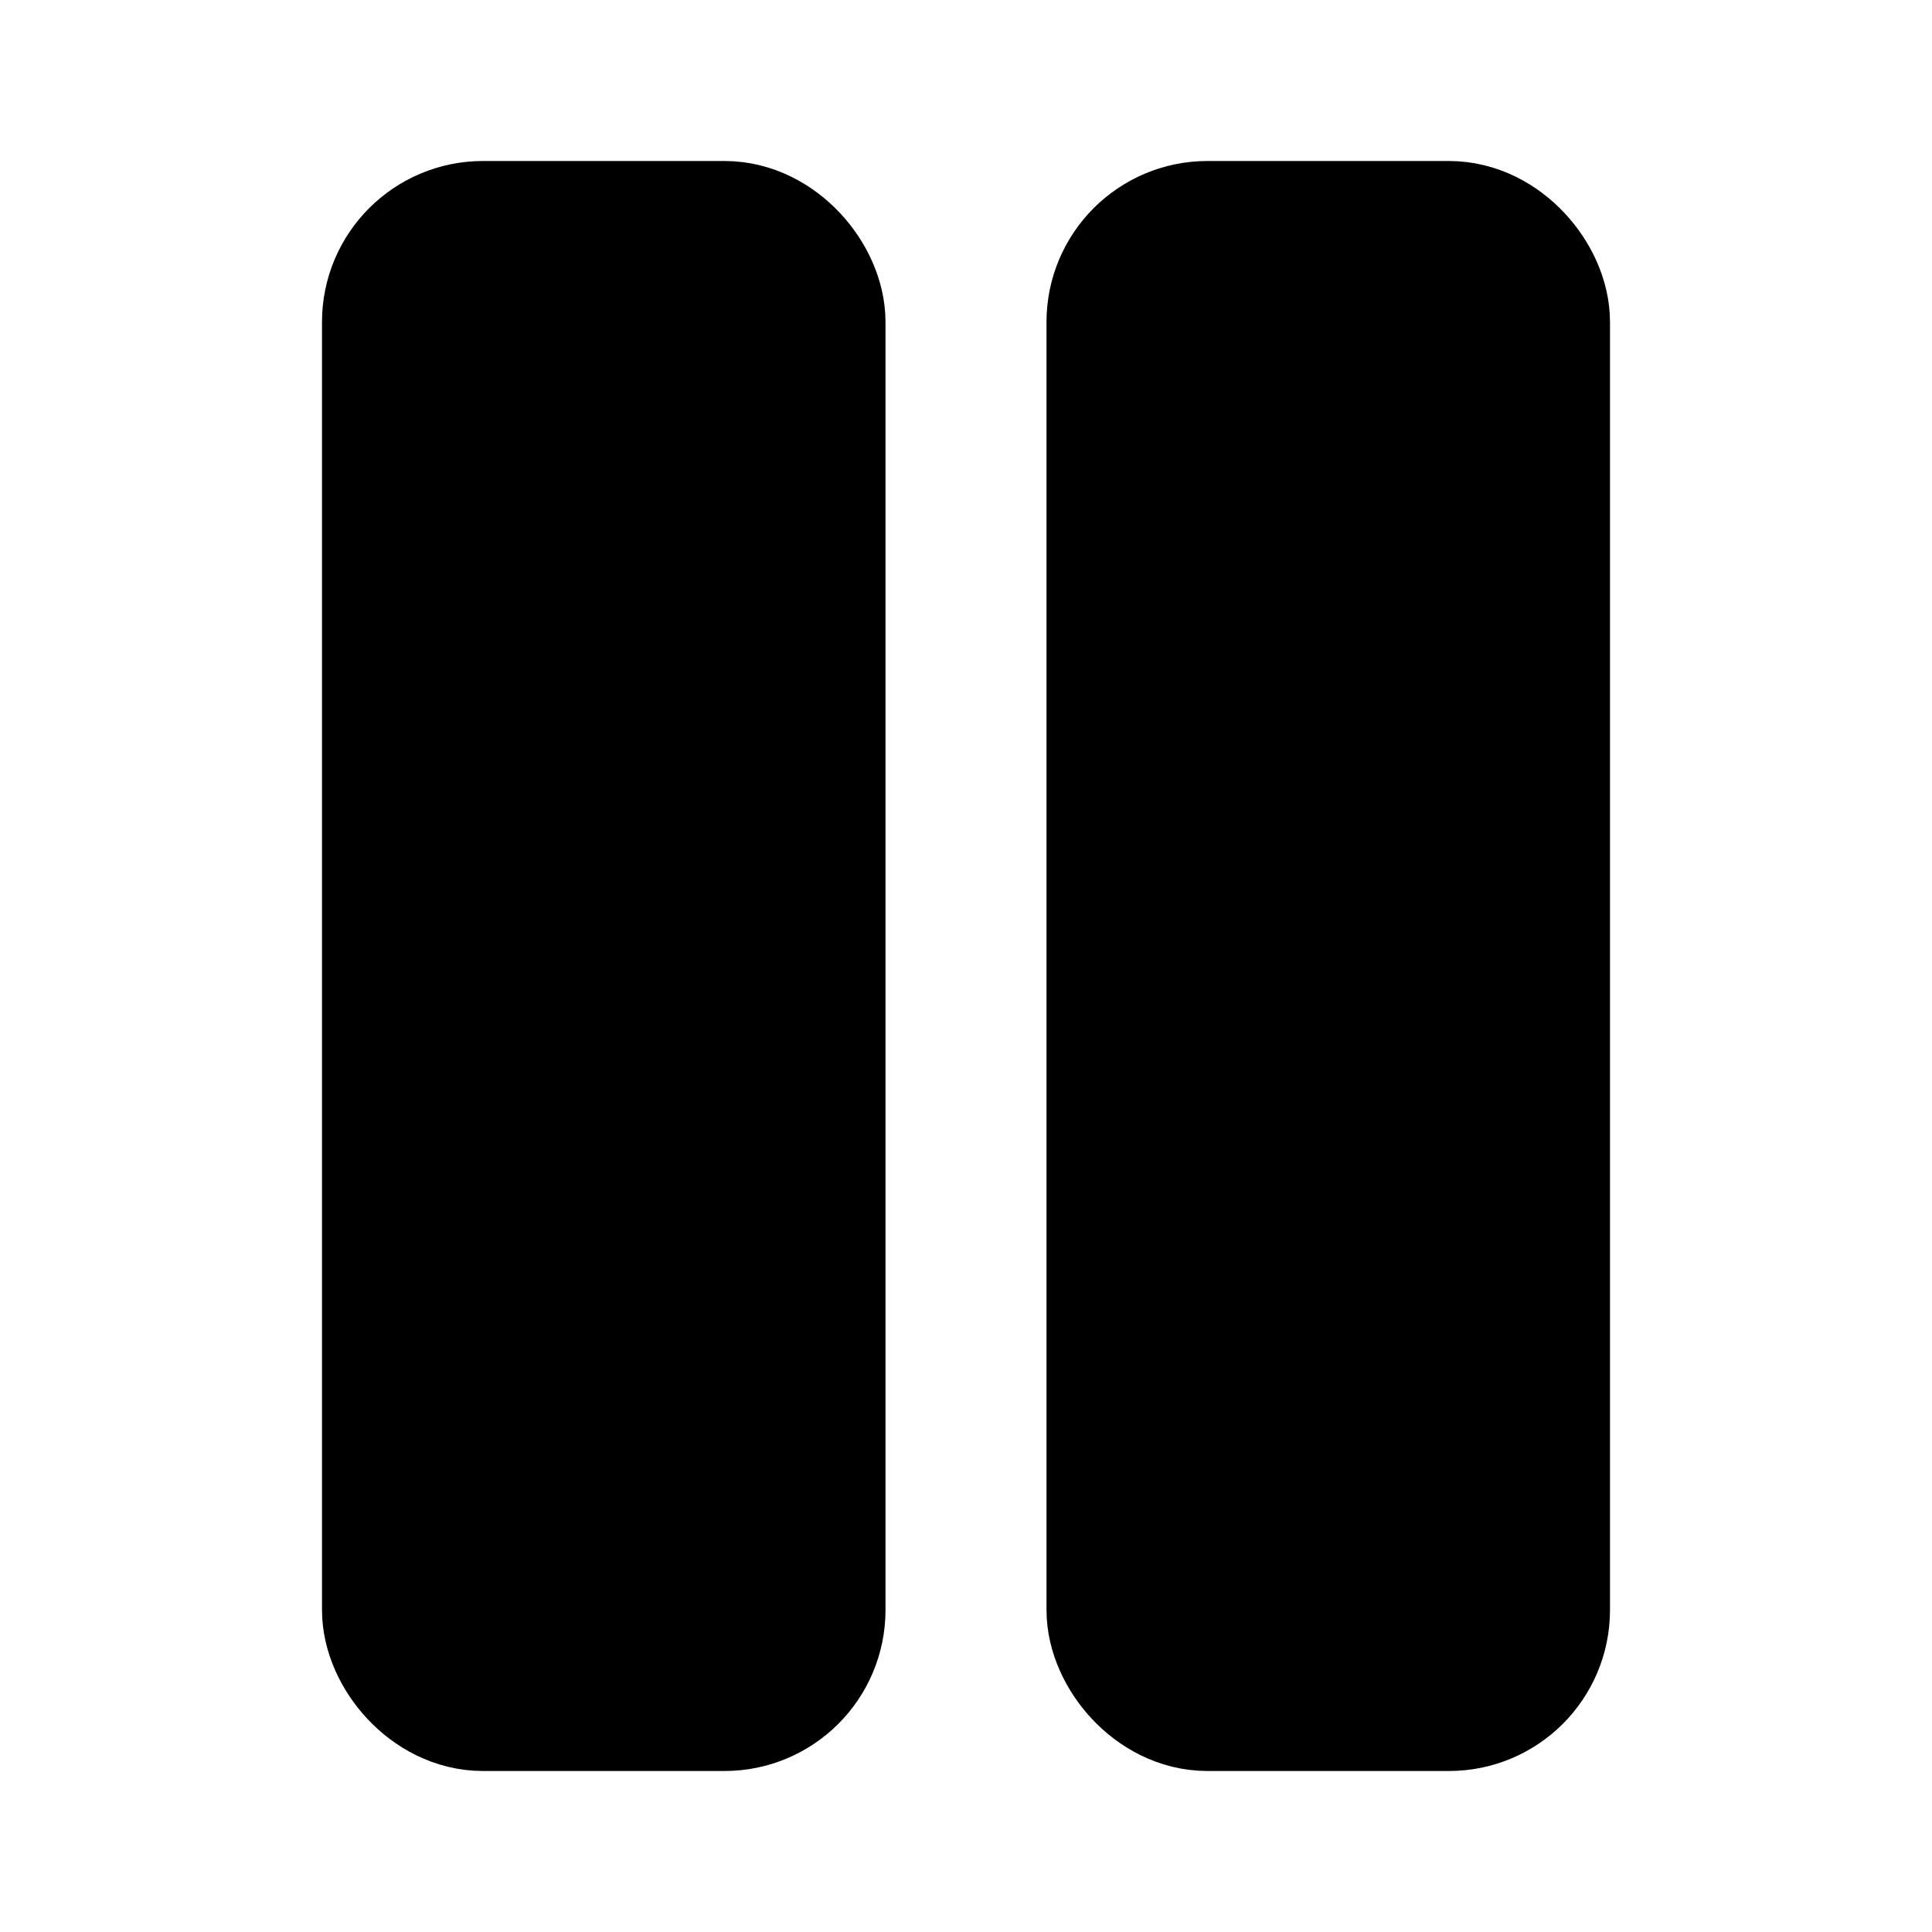
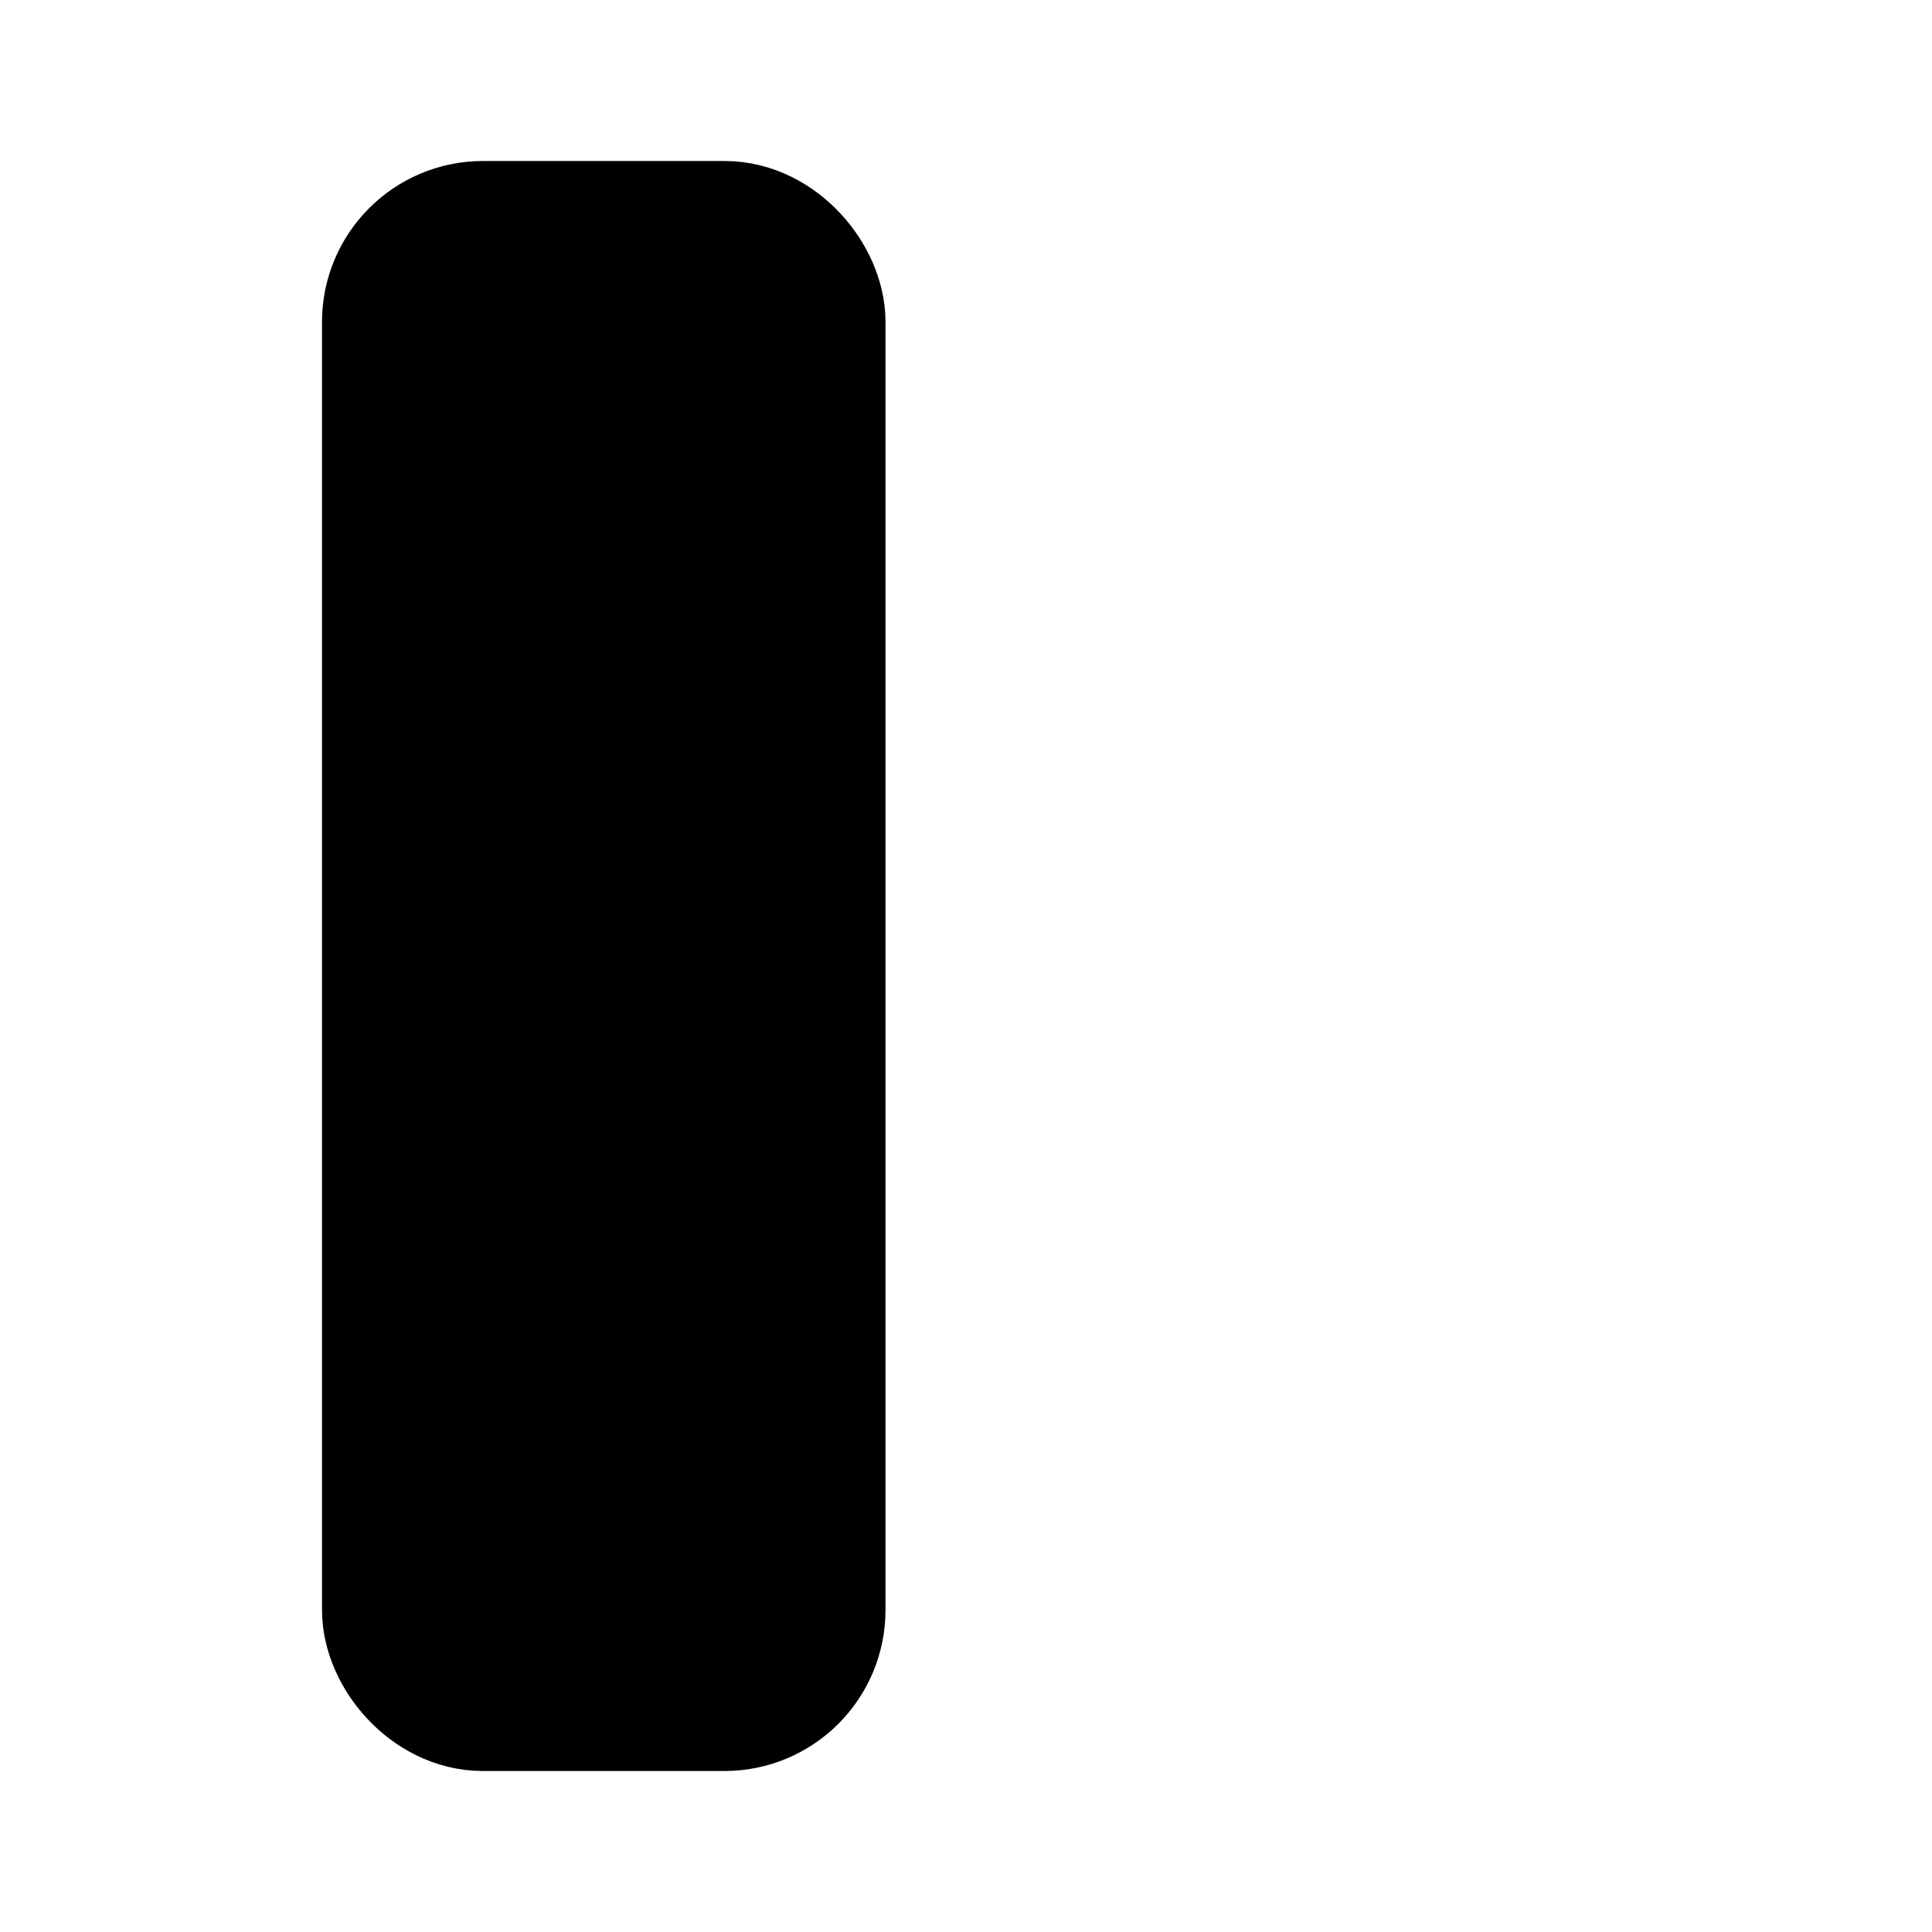
<svg xmlns="http://www.w3.org/2000/svg" width="24" height="24" viewBox="0 0 24 24" fill="currentColor" stroke="currentColor" stroke-width="2" stroke-linecap="round" stroke-linejoin="round">
-   <rect x="14" y="3" vector-effect="non-scaling-stroke" width="5" height="18" rx="1" />
  <rect x="5" y="3" vector-effect="non-scaling-stroke" width="5" height="18" rx="1" />
</svg>